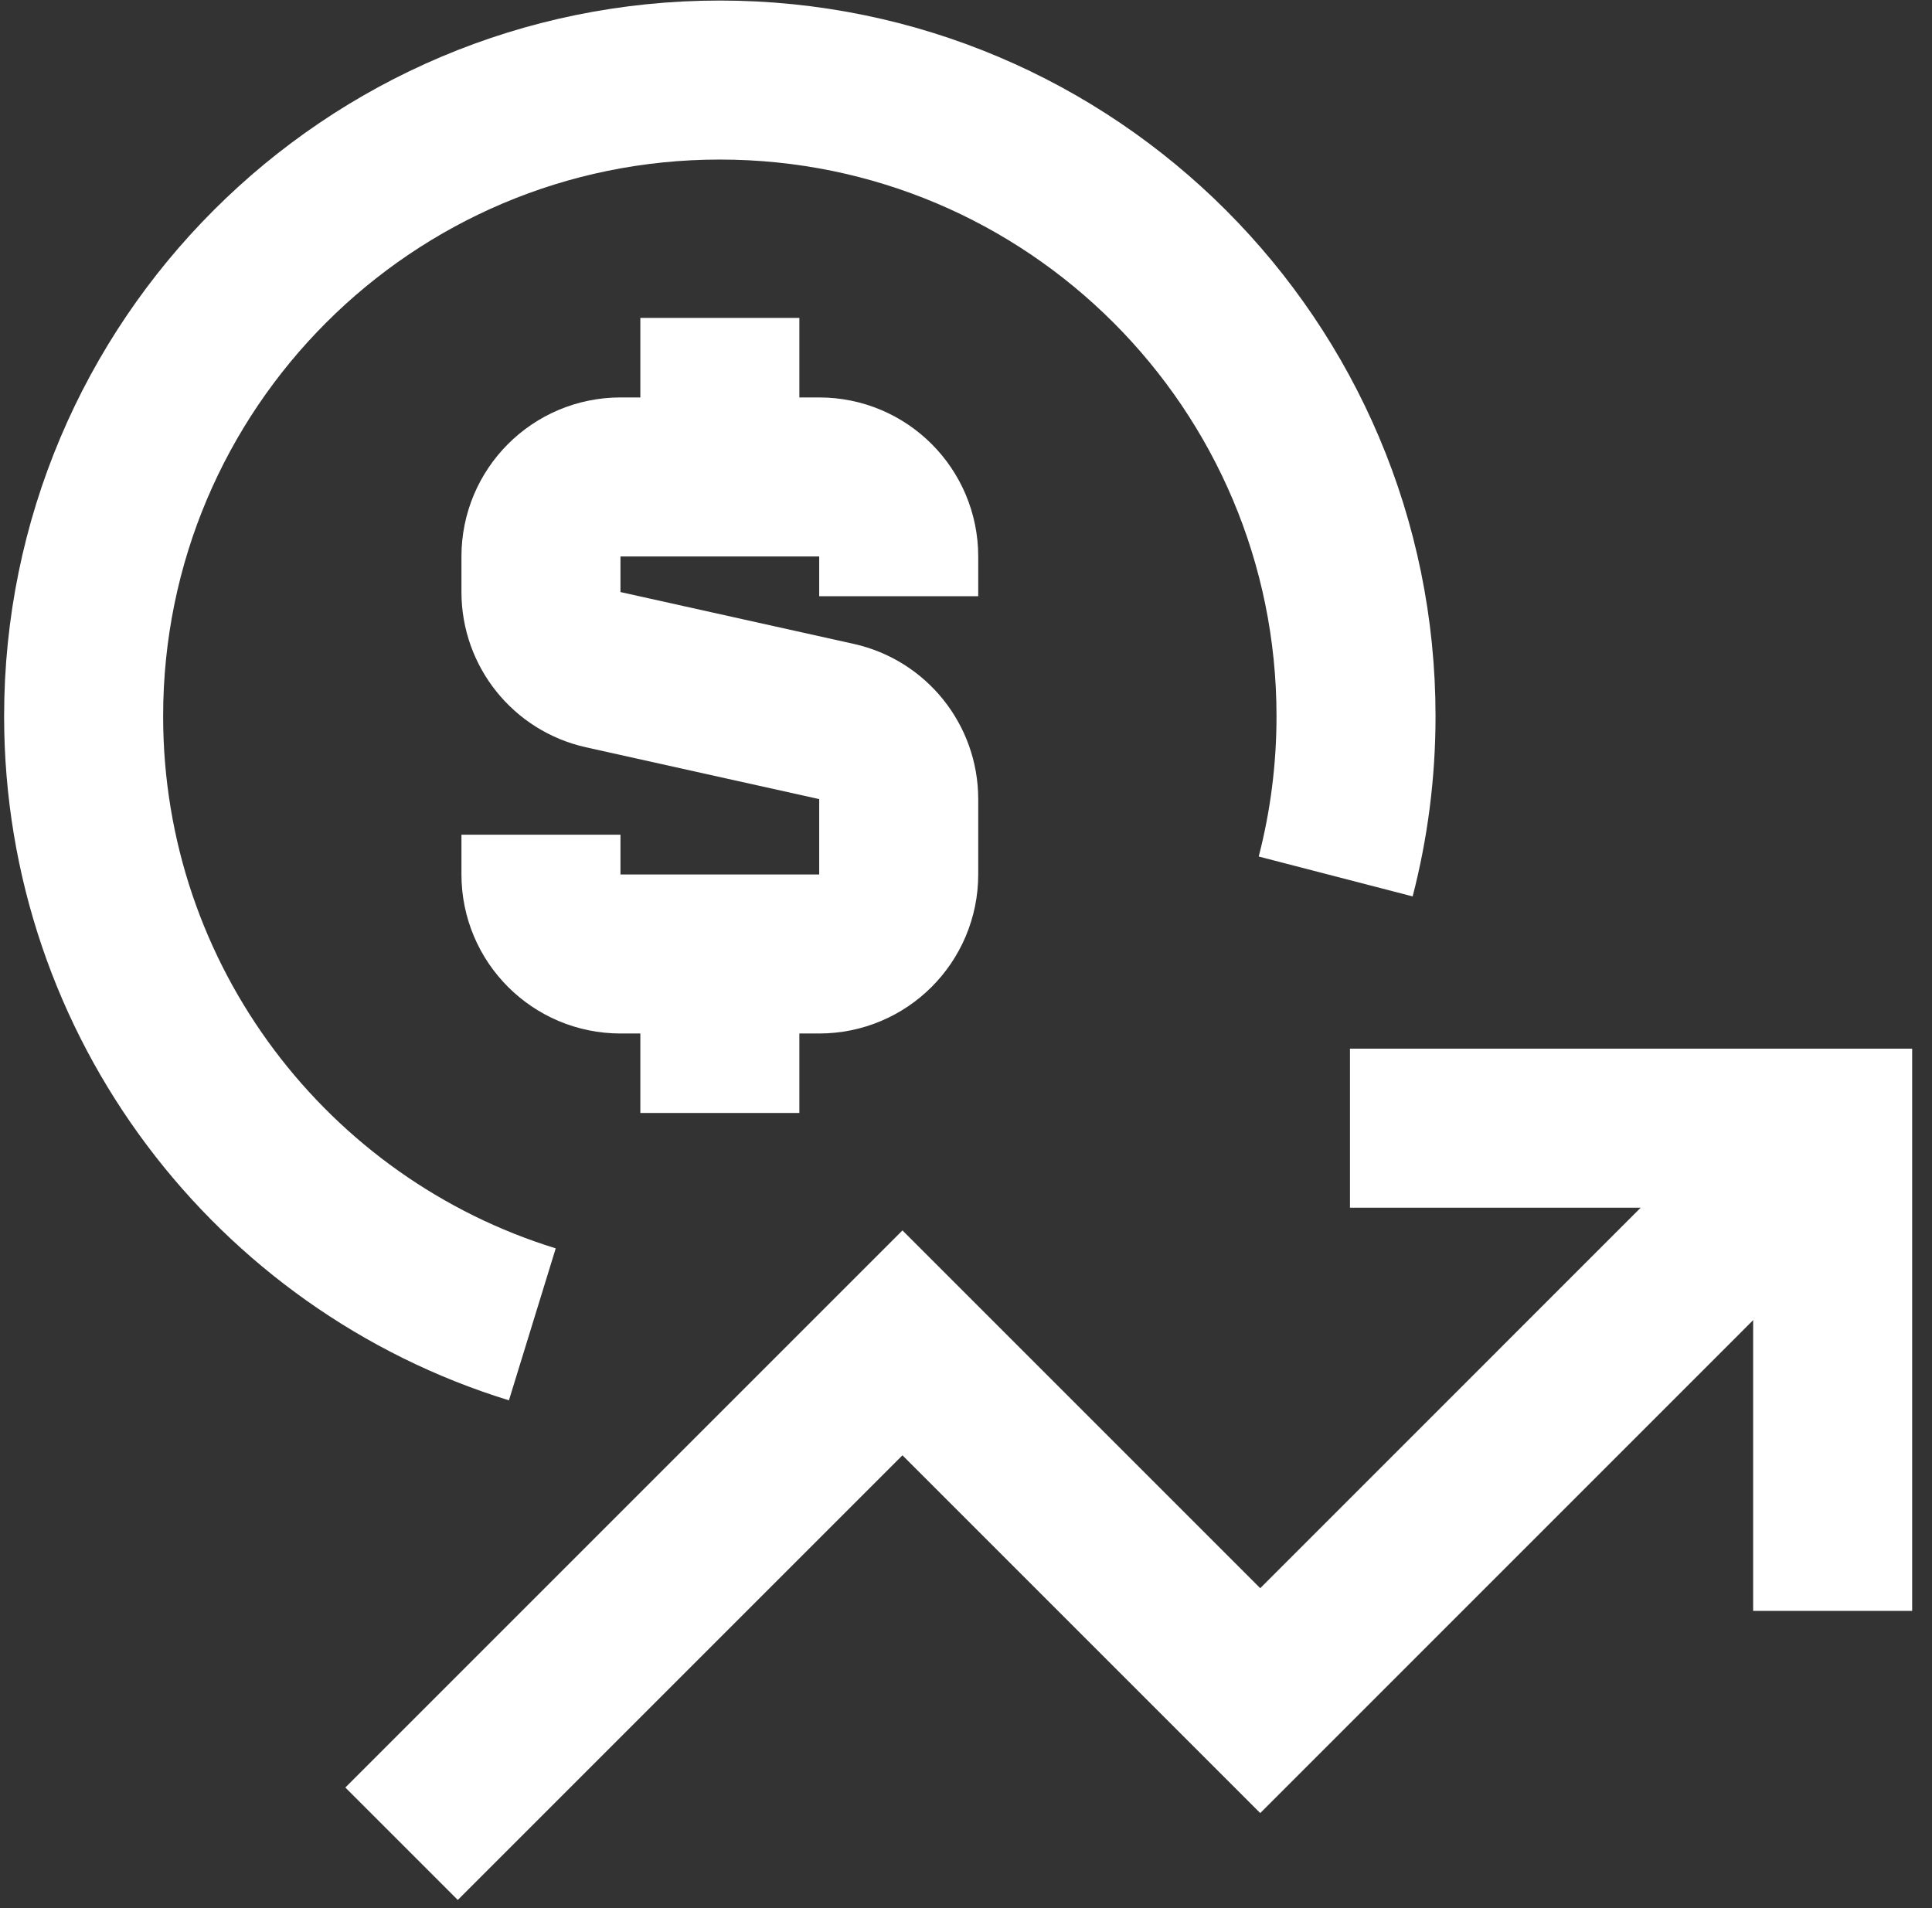
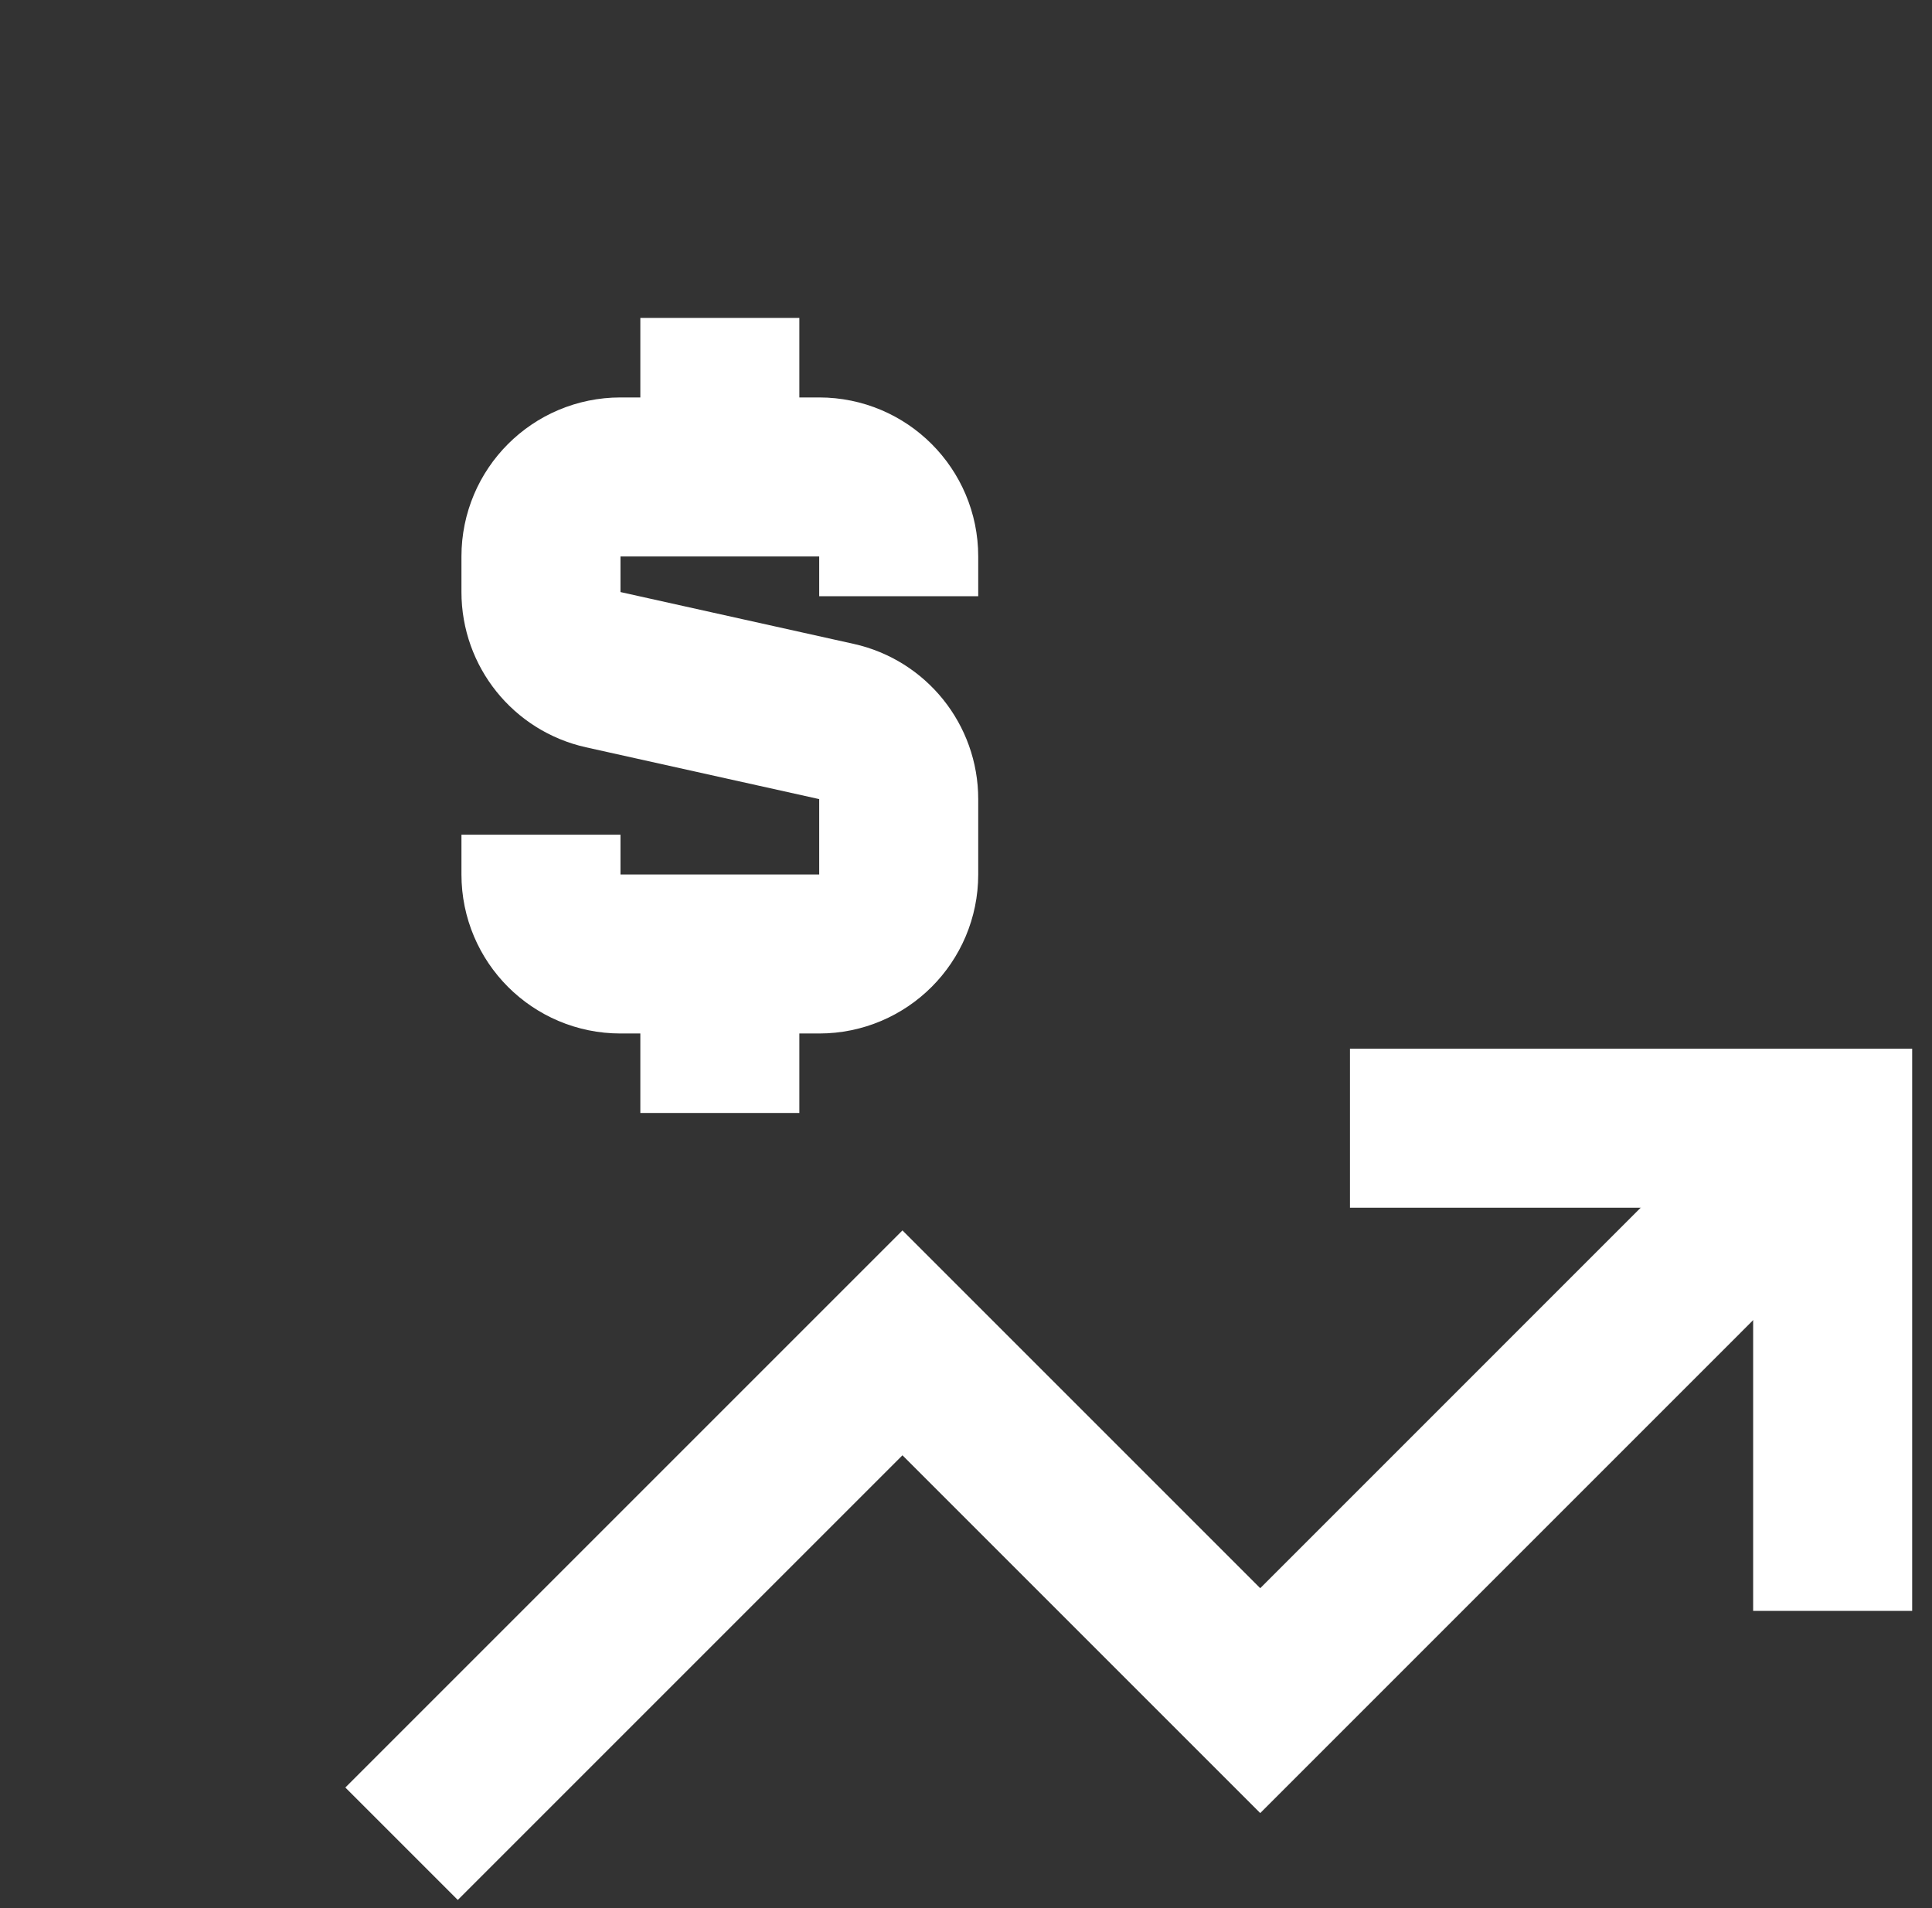
<svg xmlns="http://www.w3.org/2000/svg" width="81" height="80" viewBox="0 0 81 80" fill="none">
  <rect x="0" y="0" width="81" height="80" fill="#333333" stroke="none" />
  <g id="Dollar Increase" clip-path="url(#clip0_3784_2475)">
    <g id="dollar-increase--dollar-increase-arrow-up-fluctuate-investment">
      <path id="Vector 2454" d="M16.836 77.301L37.836 56.301L52.836 71.301L76.835 47.301" stroke="white" stroke-width="6.667" />
      <path id="Vector 2455" d="M56.598 47.301H76.835V67.539" stroke="white" stroke-width="6.667" />
-       <path id="Ellipse 19" d="M22.318 55.525C11.424 52.17 3.506 42.024 3.506 30.029C3.506 15.298 15.448 3.356 30.179 3.356C44.91 3.356 56.852 15.298 56.852 30.029C56.852 32.349 56.555 34.601 55.999 36.747" stroke="white" stroke-width="6.667" />
      <path id="Vector 2947" d="M30.18 19.995V13.329" stroke="white" stroke-width="6.667" />
      <path id="Vector 2948" d="M30.18 46.663V39.997" stroke="white" stroke-width="6.667" />
      <path id="Vector 3037" d="M37.679 24.997V23.33C37.679 21.489 36.187 19.997 34.346 19.997H26.013C24.172 19.997 22.68 21.489 22.68 23.33V24.823C22.68 26.385 23.765 27.738 25.29 28.077L35.069 30.25C36.594 30.589 37.679 31.942 37.679 33.504V36.663C37.679 38.504 36.187 39.997 34.346 39.997H26.013C24.172 39.997 22.68 38.504 22.68 36.663V34.997" stroke="white" stroke-width="6.667" />
    </g>
  </g>
  <defs>
    <clipPath id="clip0_3784_2475">
      <rect width="79.999" height="79.999" fill="white" transform="translate(0.17)" />
    </clipPath>
  </defs>
</svg>